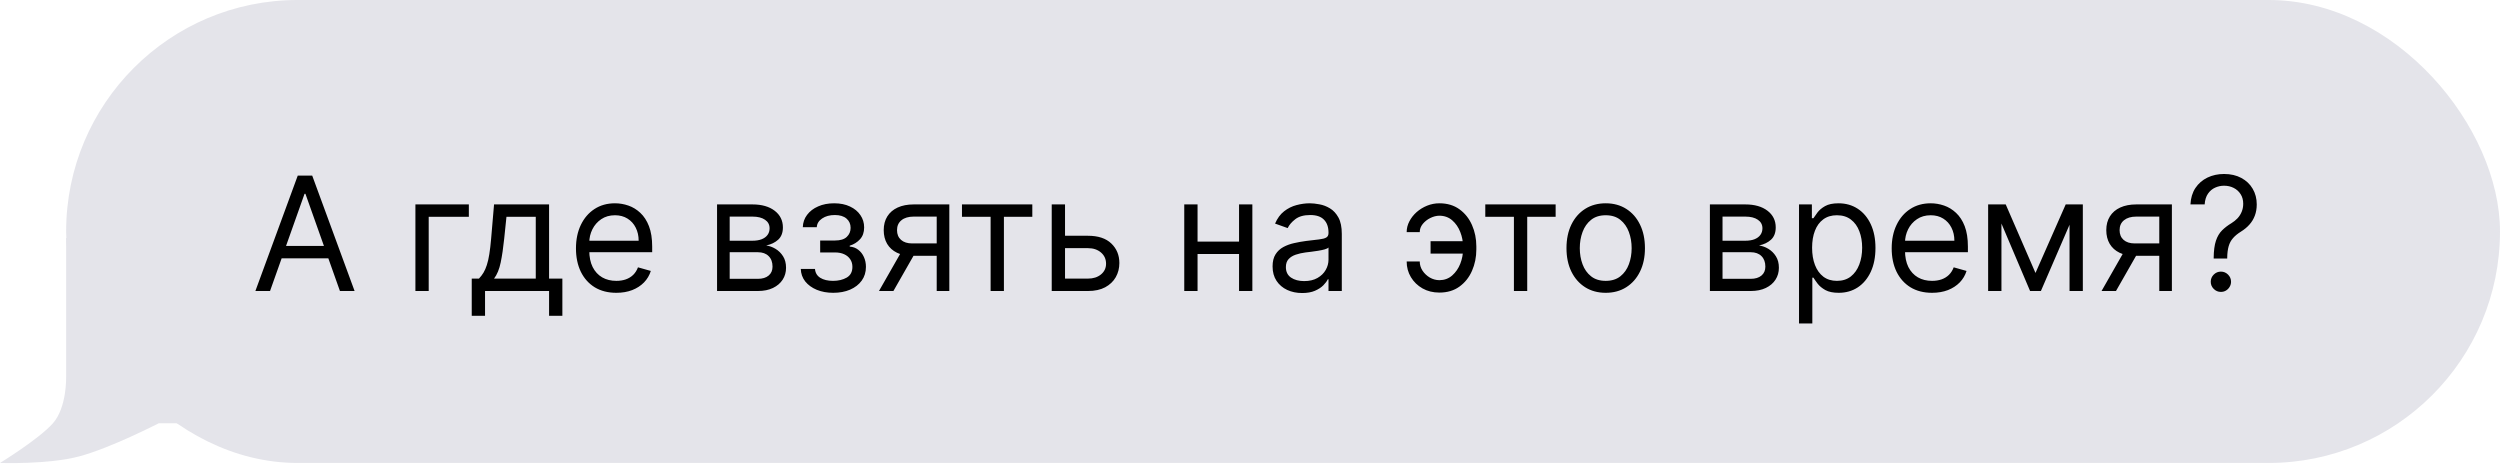
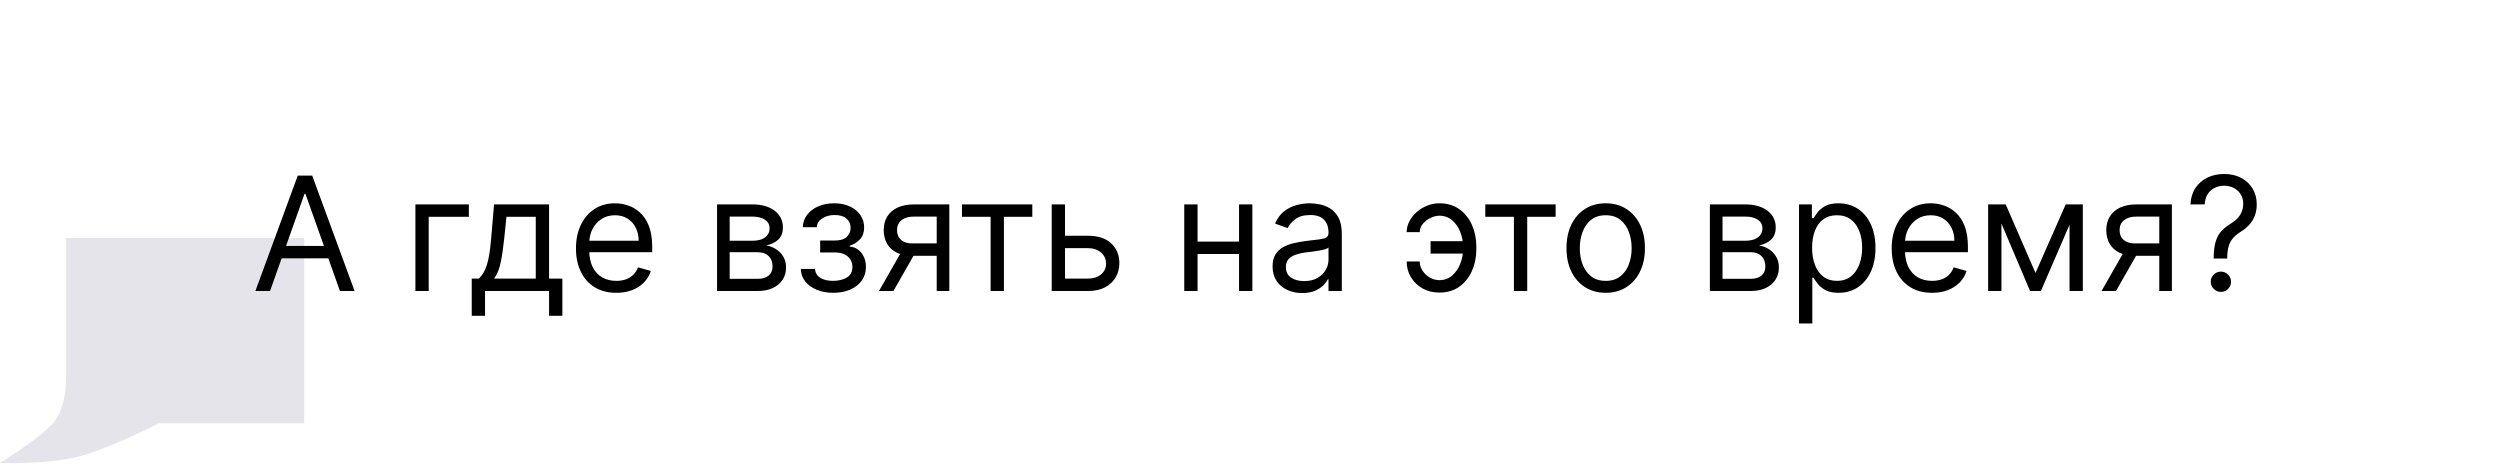
<svg xmlns="http://www.w3.org/2000/svg" width="189" height="36" viewBox="0 0 189 36" fill="none">
  <path d="M5 18H23V32H12C12 32 8.364 33.87 6 34.5C3.636 35.13 0 34.999 0 34.999C0 34.999 2.936 33.202 4 32C5.064 30.798 5 28.5 5 28.5V18Z" fill="#E4E4EA" />
-   <rect x="5" width="184" height="35" rx="17.5" fill="#E4E4EA" />
  <path d="M20.415 22H19.307L22.511 13.273H23.602L26.807 22H25.699L23.091 14.653H23.023L20.415 22ZM20.824 18.591H25.29V19.528H20.824V18.591ZM35.445 15.454V16.392H32.41V22H31.405V15.454H35.445ZM35.663 23.875V21.062H36.209C36.342 20.923 36.457 20.773 36.554 20.611C36.65 20.449 36.734 20.257 36.805 20.035C36.879 19.811 36.941 19.538 36.992 19.217C37.044 18.893 37.089 18.503 37.129 18.046L37.35 15.454H41.51V21.062H42.515V23.875H41.51V22H36.669V23.875H35.663ZM37.35 21.062H40.504V16.392H38.288L38.117 18.046C38.047 18.73 37.959 19.328 37.853 19.84C37.748 20.351 37.581 20.759 37.35 21.062ZM46.594 22.136C45.964 22.136 45.42 21.997 44.962 21.719C44.508 21.438 44.157 21.046 43.91 20.543C43.666 20.037 43.543 19.449 43.543 18.778C43.543 18.108 43.666 17.517 43.91 17.006C44.157 16.491 44.501 16.091 44.941 15.804C45.384 15.514 45.901 15.369 46.492 15.369C46.833 15.369 47.17 15.426 47.502 15.54C47.834 15.653 48.137 15.838 48.41 16.094C48.682 16.347 48.9 16.682 49.062 17.099C49.224 17.517 49.305 18.031 49.305 18.642V19.068H44.259V18.199H48.282C48.282 17.829 48.208 17.5 48.06 17.21C47.916 16.921 47.708 16.692 47.438 16.524C47.171 16.357 46.856 16.273 46.492 16.273C46.092 16.273 45.745 16.372 45.452 16.571C45.163 16.767 44.94 17.023 44.783 17.338C44.627 17.653 44.549 17.991 44.549 18.352V18.932C44.549 19.426 44.634 19.845 44.805 20.189C44.978 20.53 45.218 20.79 45.525 20.969C45.832 21.145 46.188 21.233 46.594 21.233C46.859 21.233 47.097 21.196 47.31 21.122C47.526 21.046 47.712 20.932 47.869 20.781C48.025 20.628 48.146 20.438 48.231 20.21L49.202 20.483C49.1 20.812 48.928 21.102 48.687 21.352C48.445 21.599 48.147 21.793 47.792 21.932C47.437 22.068 47.038 22.136 46.594 22.136ZM54.209 22V15.454H56.886C57.59 15.454 58.15 15.614 58.565 15.932C58.979 16.25 59.187 16.671 59.187 17.193C59.187 17.591 59.069 17.899 58.833 18.118C58.597 18.334 58.295 18.48 57.925 18.557C58.167 18.591 58.401 18.676 58.629 18.812C58.859 18.949 59.049 19.136 59.2 19.375C59.35 19.611 59.425 19.901 59.425 20.244C59.425 20.579 59.34 20.879 59.17 21.143C58.999 21.408 58.755 21.616 58.437 21.77C58.119 21.923 57.738 22 57.295 22H54.209ZM55.164 21.079H57.295C57.641 21.079 57.913 20.997 58.109 20.832C58.305 20.668 58.403 20.443 58.403 20.159C58.403 19.821 58.305 19.555 58.109 19.362C57.913 19.166 57.641 19.068 57.295 19.068H55.164V21.079ZM55.164 18.199H56.886C57.156 18.199 57.387 18.162 57.58 18.088C57.773 18.011 57.921 17.903 58.023 17.764C58.129 17.622 58.181 17.454 58.181 17.261C58.181 16.986 58.066 16.77 57.836 16.614C57.606 16.454 57.289 16.375 56.886 16.375H55.164V18.199ZM60.539 20.329H61.613C61.635 20.625 61.769 20.849 62.013 21.003C62.26 21.156 62.581 21.233 62.976 21.233C63.38 21.233 63.725 21.151 64.012 20.986C64.299 20.818 64.442 20.548 64.442 20.176C64.442 19.957 64.388 19.767 64.28 19.605C64.172 19.44 64.02 19.312 63.824 19.222C63.628 19.131 63.397 19.085 63.13 19.085H62.005V18.182H63.13C63.53 18.182 63.826 18.091 64.016 17.909C64.209 17.727 64.306 17.5 64.306 17.227C64.306 16.935 64.202 16.7 63.995 16.524C63.787 16.345 63.493 16.256 63.113 16.256C62.729 16.256 62.409 16.342 62.154 16.516C61.898 16.686 61.763 16.906 61.749 17.176H60.692C60.703 16.824 60.811 16.513 61.016 16.243C61.221 15.97 61.499 15.757 61.851 15.604C62.203 15.447 62.607 15.369 63.061 15.369C63.522 15.369 63.921 15.45 64.259 15.612C64.6 15.771 64.863 15.989 65.047 16.264C65.235 16.537 65.329 16.847 65.329 17.193C65.329 17.562 65.225 17.861 65.017 18.088C64.81 18.315 64.55 18.477 64.238 18.574V18.642C64.485 18.659 64.699 18.739 64.881 18.881C65.066 19.02 65.209 19.203 65.311 19.43C65.414 19.655 65.465 19.903 65.465 20.176C65.465 20.574 65.358 20.921 65.145 21.216C64.932 21.509 64.64 21.736 64.267 21.898C63.895 22.057 63.471 22.136 62.993 22.136C62.53 22.136 62.115 22.061 61.749 21.91C61.383 21.757 61.091 21.546 60.875 21.276C60.662 21.003 60.55 20.688 60.539 20.329ZM70.815 22V16.375H69.076C68.684 16.375 68.376 16.466 68.152 16.648C67.927 16.829 67.815 17.079 67.815 17.398C67.815 17.71 67.916 17.956 68.118 18.135C68.322 18.314 68.602 18.403 68.957 18.403H71.071V19.341H68.957C68.514 19.341 68.132 19.263 67.811 19.107C67.49 18.95 67.243 18.727 67.069 18.438C66.896 18.145 66.809 17.798 66.809 17.398C66.809 16.994 66.9 16.648 67.082 16.358C67.264 16.068 67.524 15.845 67.862 15.689C68.203 15.533 68.608 15.454 69.076 15.454H71.769V22H70.815ZM66.451 22L68.309 18.744H69.4L67.542 22H66.451ZM72.725 16.392V15.454H78.043V16.392H75.896V22H74.89V16.392H72.725ZM80.38 17.824H82.255C83.022 17.824 83.608 18.018 84.015 18.408C84.421 18.797 84.624 19.29 84.624 19.886C84.624 20.278 84.533 20.635 84.351 20.956C84.169 21.274 83.902 21.528 83.55 21.719C83.198 21.906 82.766 22 82.255 22H79.51V15.454H80.516V21.062H82.255C82.652 21.062 82.979 20.957 83.235 20.747C83.49 20.537 83.618 20.267 83.618 19.938C83.618 19.591 83.49 19.308 83.235 19.09C82.979 18.871 82.652 18.761 82.255 18.761H80.38V17.824ZM93.91 18.267V19.204H90.297V18.267H93.91ZM90.535 15.454V22H89.53V15.454H90.535ZM94.678 15.454V22H93.672V15.454H94.678ZM98.44 22.153C98.026 22.153 97.649 22.075 97.311 21.919C96.973 21.76 96.704 21.531 96.506 21.233C96.307 20.932 96.207 20.568 96.207 20.142C96.207 19.767 96.281 19.463 96.429 19.23C96.577 18.994 96.774 18.81 97.021 18.676C97.269 18.543 97.541 18.443 97.84 18.378C98.141 18.31 98.443 18.256 98.747 18.216C99.145 18.165 99.467 18.126 99.715 18.101C99.965 18.072 100.146 18.026 100.26 17.96C100.376 17.895 100.435 17.781 100.435 17.619V17.585C100.435 17.165 100.32 16.838 100.089 16.605C99.862 16.372 99.517 16.256 99.054 16.256C98.574 16.256 98.197 16.361 97.925 16.571C97.652 16.781 97.46 17.006 97.349 17.244L96.395 16.903C96.565 16.506 96.793 16.196 97.077 15.974C97.364 15.75 97.676 15.594 98.014 15.506C98.355 15.415 98.69 15.369 99.02 15.369C99.23 15.369 99.472 15.395 99.744 15.446C100.02 15.494 100.286 15.595 100.541 15.749C100.8 15.902 101.014 16.134 101.185 16.443C101.355 16.753 101.44 17.168 101.44 17.688V22H100.435V21.114H100.384C100.315 21.256 100.202 21.408 100.043 21.57C99.883 21.732 99.672 21.869 99.408 21.983C99.144 22.097 98.821 22.153 98.44 22.153ZM98.594 21.25C98.992 21.25 99.327 21.172 99.599 21.016C99.875 20.859 100.082 20.658 100.222 20.41C100.364 20.163 100.435 19.903 100.435 19.631V18.71C100.392 18.761 100.298 18.808 100.153 18.851C100.011 18.891 99.847 18.926 99.659 18.957C99.474 18.986 99.294 19.011 99.118 19.034C98.945 19.054 98.804 19.071 98.696 19.085C98.435 19.119 98.19 19.175 97.963 19.251C97.739 19.325 97.557 19.438 97.418 19.588C97.281 19.736 97.213 19.938 97.213 20.193C97.213 20.543 97.342 20.807 97.601 20.986C97.862 21.162 98.193 21.25 98.594 21.25ZM108.816 16.307C108.588 16.31 108.36 16.368 108.13 16.482C107.902 16.595 107.712 16.746 107.559 16.933C107.408 17.118 107.333 17.324 107.333 17.551H106.344C106.344 17.267 106.412 16.994 106.549 16.733C106.685 16.472 106.868 16.239 107.098 16.034C107.331 15.829 107.596 15.668 107.891 15.548C108.189 15.429 108.498 15.369 108.816 15.369C109.412 15.369 109.918 15.52 110.333 15.821C110.75 16.122 111.067 16.52 111.283 17.014C111.502 17.509 111.611 18.046 111.611 18.625V18.864C111.611 19.44 111.502 19.977 111.283 20.474C111.067 20.969 110.75 21.366 110.333 21.668C109.918 21.969 109.412 22.119 108.816 22.119C108.338 22.119 107.914 22.014 107.542 21.804C107.169 21.591 106.877 21.307 106.664 20.952C106.451 20.597 106.344 20.202 106.344 19.767H107.333C107.333 20.014 107.402 20.246 107.542 20.462C107.684 20.675 107.867 20.848 108.091 20.982C108.319 21.112 108.56 21.179 108.816 21.182C109.196 21.179 109.52 21.06 109.787 20.824C110.054 20.588 110.257 20.293 110.397 19.938C110.536 19.582 110.605 19.224 110.605 18.864V18.625C110.605 18.256 110.536 17.895 110.397 17.543C110.26 17.188 110.059 16.893 109.792 16.66C109.527 16.428 109.202 16.31 108.816 16.307ZM111.015 18.233V19.171H108.151V18.233H111.015ZM112.288 16.392V15.454H117.606V16.392H115.458V22H114.452V16.392H112.288ZM121.392 22.136C120.801 22.136 120.283 21.996 119.837 21.715C119.393 21.433 119.047 21.04 118.797 20.534C118.55 20.028 118.426 19.438 118.426 18.761C118.426 18.079 118.55 17.484 118.797 16.976C119.047 16.467 119.393 16.072 119.837 15.791C120.283 15.51 120.801 15.369 121.392 15.369C121.983 15.369 122.5 15.51 122.943 15.791C123.389 16.072 123.736 16.467 123.983 16.976C124.233 17.484 124.358 18.079 124.358 18.761C124.358 19.438 124.233 20.028 123.983 20.534C123.736 21.04 123.389 21.433 122.943 21.715C122.5 21.996 121.983 22.136 121.392 22.136ZM121.392 21.233C121.841 21.233 122.21 21.118 122.5 20.888C122.79 20.658 123.004 20.355 123.143 19.98C123.283 19.605 123.352 19.199 123.352 18.761C123.352 18.324 123.283 17.916 123.143 17.538C123.004 17.16 122.79 16.855 122.5 16.622C122.21 16.389 121.841 16.273 121.392 16.273C120.943 16.273 120.574 16.389 120.284 16.622C119.994 16.855 119.78 17.16 119.641 17.538C119.501 17.916 119.432 18.324 119.432 18.761C119.432 19.199 119.501 19.605 119.641 19.98C119.78 20.355 119.994 20.658 120.284 20.888C120.574 21.118 120.943 21.233 121.392 21.233ZM129.268 22V15.454H131.944C132.649 15.454 133.208 15.614 133.623 15.932C134.038 16.25 134.245 16.671 134.245 17.193C134.245 17.591 134.127 17.899 133.892 18.118C133.656 18.334 133.353 18.48 132.984 18.557C133.225 18.591 133.46 18.676 133.687 18.812C133.917 18.949 134.108 19.136 134.258 19.375C134.409 19.611 134.484 19.901 134.484 20.244C134.484 20.579 134.399 20.879 134.228 21.143C134.058 21.408 133.814 21.616 133.495 21.77C133.177 21.923 132.797 22 132.353 22H129.268ZM130.223 21.079H132.353C132.7 21.079 132.971 20.997 133.167 20.832C133.363 20.668 133.461 20.443 133.461 20.159C133.461 19.821 133.363 19.555 133.167 19.362C132.971 19.166 132.7 19.068 132.353 19.068H130.223V21.079ZM130.223 18.199H131.944C132.214 18.199 132.446 18.162 132.639 18.088C132.832 18.011 132.98 17.903 133.082 17.764C133.187 17.622 133.24 17.454 133.24 17.261C133.24 16.986 133.125 16.77 132.895 16.614C132.664 16.454 132.348 16.375 131.944 16.375H130.223V18.199ZM136.006 24.454V15.454H136.978V16.494H137.097C137.171 16.381 137.273 16.236 137.404 16.06C137.538 15.881 137.728 15.722 137.975 15.582C138.225 15.44 138.563 15.369 138.989 15.369C139.54 15.369 140.026 15.507 140.447 15.783C140.867 16.058 141.195 16.449 141.431 16.954C141.667 17.46 141.785 18.057 141.785 18.744C141.785 19.438 141.667 20.038 141.431 20.547C141.195 21.053 140.869 21.445 140.451 21.723C140.033 21.999 139.552 22.136 139.006 22.136C138.586 22.136 138.249 22.067 137.996 21.928C137.744 21.785 137.549 21.625 137.413 21.446C137.276 21.264 137.171 21.114 137.097 20.994H137.012V24.454H136.006ZM136.995 18.727C136.995 19.222 137.067 19.658 137.212 20.035C137.357 20.41 137.569 20.704 137.847 20.918C138.126 21.128 138.467 21.233 138.87 21.233C139.29 21.233 139.641 21.122 139.923 20.901C140.207 20.676 140.42 20.375 140.562 19.997C140.707 19.616 140.779 19.193 140.779 18.727C140.779 18.267 140.708 17.852 140.566 17.483C140.427 17.111 140.215 16.817 139.931 16.601C139.65 16.382 139.296 16.273 138.87 16.273C138.461 16.273 138.117 16.376 137.839 16.584C137.56 16.788 137.35 17.075 137.208 17.445C137.066 17.811 136.995 18.239 136.995 18.727ZM146.063 22.136C145.433 22.136 144.888 21.997 144.431 21.719C143.977 21.438 143.626 21.046 143.379 20.543C143.134 20.037 143.012 19.449 143.012 18.778C143.012 18.108 143.134 17.517 143.379 17.006C143.626 16.491 143.969 16.091 144.41 15.804C144.853 15.514 145.37 15.369 145.961 15.369C146.302 15.369 146.638 15.426 146.971 15.54C147.303 15.653 147.606 15.838 147.879 16.094C148.151 16.347 148.369 16.682 148.531 17.099C148.692 17.517 148.773 18.031 148.773 18.642V19.068H143.728V18.199H147.751C147.751 17.829 147.677 17.5 147.529 17.21C147.384 16.921 147.177 16.692 146.907 16.524C146.64 16.357 146.325 16.273 145.961 16.273C145.56 16.273 145.214 16.372 144.921 16.571C144.631 16.767 144.408 17.023 144.252 17.338C144.096 17.653 144.018 17.991 144.018 18.352V18.932C144.018 19.426 144.103 19.845 144.273 20.189C144.447 20.53 144.687 20.79 144.994 20.969C145.3 21.145 145.657 21.233 146.063 21.233C146.327 21.233 146.566 21.196 146.779 21.122C146.995 21.046 147.181 20.932 147.337 20.781C147.494 20.628 147.614 20.438 147.7 20.21L148.671 20.483C148.569 20.812 148.397 21.102 148.156 21.352C147.914 21.599 147.616 21.793 147.261 21.932C146.906 22.068 146.506 22.136 146.063 22.136ZM153.883 20.636L156.167 15.454H157.121L154.292 22H153.474L150.695 15.454H151.633L153.883 20.636ZM151.309 15.454V22H150.303V15.454H151.309ZM156.457 22V15.454H157.462V22H156.457ZM163.241 22V16.375H161.502C161.11 16.375 160.802 16.466 160.577 16.648C160.353 16.829 160.241 17.079 160.241 17.398C160.241 17.71 160.342 17.956 160.543 18.135C160.748 18.314 161.028 18.403 161.383 18.403H163.496V19.341H161.383C160.94 19.341 160.558 19.263 160.237 19.107C159.915 18.95 159.668 18.727 159.495 18.438C159.322 18.145 159.235 17.798 159.235 17.398C159.235 16.994 159.326 16.648 159.508 16.358C159.69 16.068 159.95 15.845 160.288 15.689C160.629 15.533 161.033 15.454 161.502 15.454H164.195V22H163.241ZM158.877 22L160.735 18.744H161.826L159.968 22H158.877ZM167.354 19.546V19.494C167.36 18.952 167.417 18.52 167.525 18.199C167.632 17.878 167.786 17.618 167.985 17.419C168.184 17.22 168.422 17.037 168.701 16.869C168.868 16.767 169.019 16.646 169.152 16.507C169.286 16.365 169.391 16.202 169.468 16.017C169.547 15.832 169.587 15.628 169.587 15.403C169.587 15.125 169.522 14.883 169.391 14.679C169.26 14.474 169.086 14.317 168.867 14.206C168.648 14.095 168.405 14.04 168.138 14.04C167.905 14.04 167.681 14.088 167.465 14.185C167.249 14.281 167.069 14.433 166.924 14.641C166.779 14.848 166.695 15.119 166.672 15.454H165.598C165.621 14.972 165.746 14.558 165.973 14.214C166.203 13.871 166.506 13.608 166.881 13.426C167.259 13.244 167.678 13.153 168.138 13.153C168.638 13.153 169.073 13.253 169.442 13.452C169.814 13.651 170.101 13.923 170.303 14.27C170.507 14.617 170.61 15.011 170.61 15.454C170.61 15.767 170.561 16.05 170.465 16.303C170.371 16.555 170.235 16.781 170.056 16.98C169.88 17.179 169.667 17.355 169.417 17.509C169.167 17.665 168.966 17.829 168.816 18.003C168.665 18.173 168.556 18.376 168.488 18.612C168.419 18.848 168.382 19.142 168.377 19.494V19.546H167.354ZM167.9 22.068C167.689 22.068 167.509 21.993 167.358 21.842C167.208 21.692 167.132 21.511 167.132 21.301C167.132 21.091 167.208 20.91 167.358 20.76C167.509 20.609 167.689 20.534 167.9 20.534C168.11 20.534 168.29 20.609 168.441 20.76C168.591 20.91 168.667 21.091 168.667 21.301C168.667 21.44 168.631 21.568 168.56 21.685C168.492 21.801 168.4 21.895 168.283 21.966C168.169 22.034 168.042 22.068 167.9 22.068Z" fill="black" />
</svg>